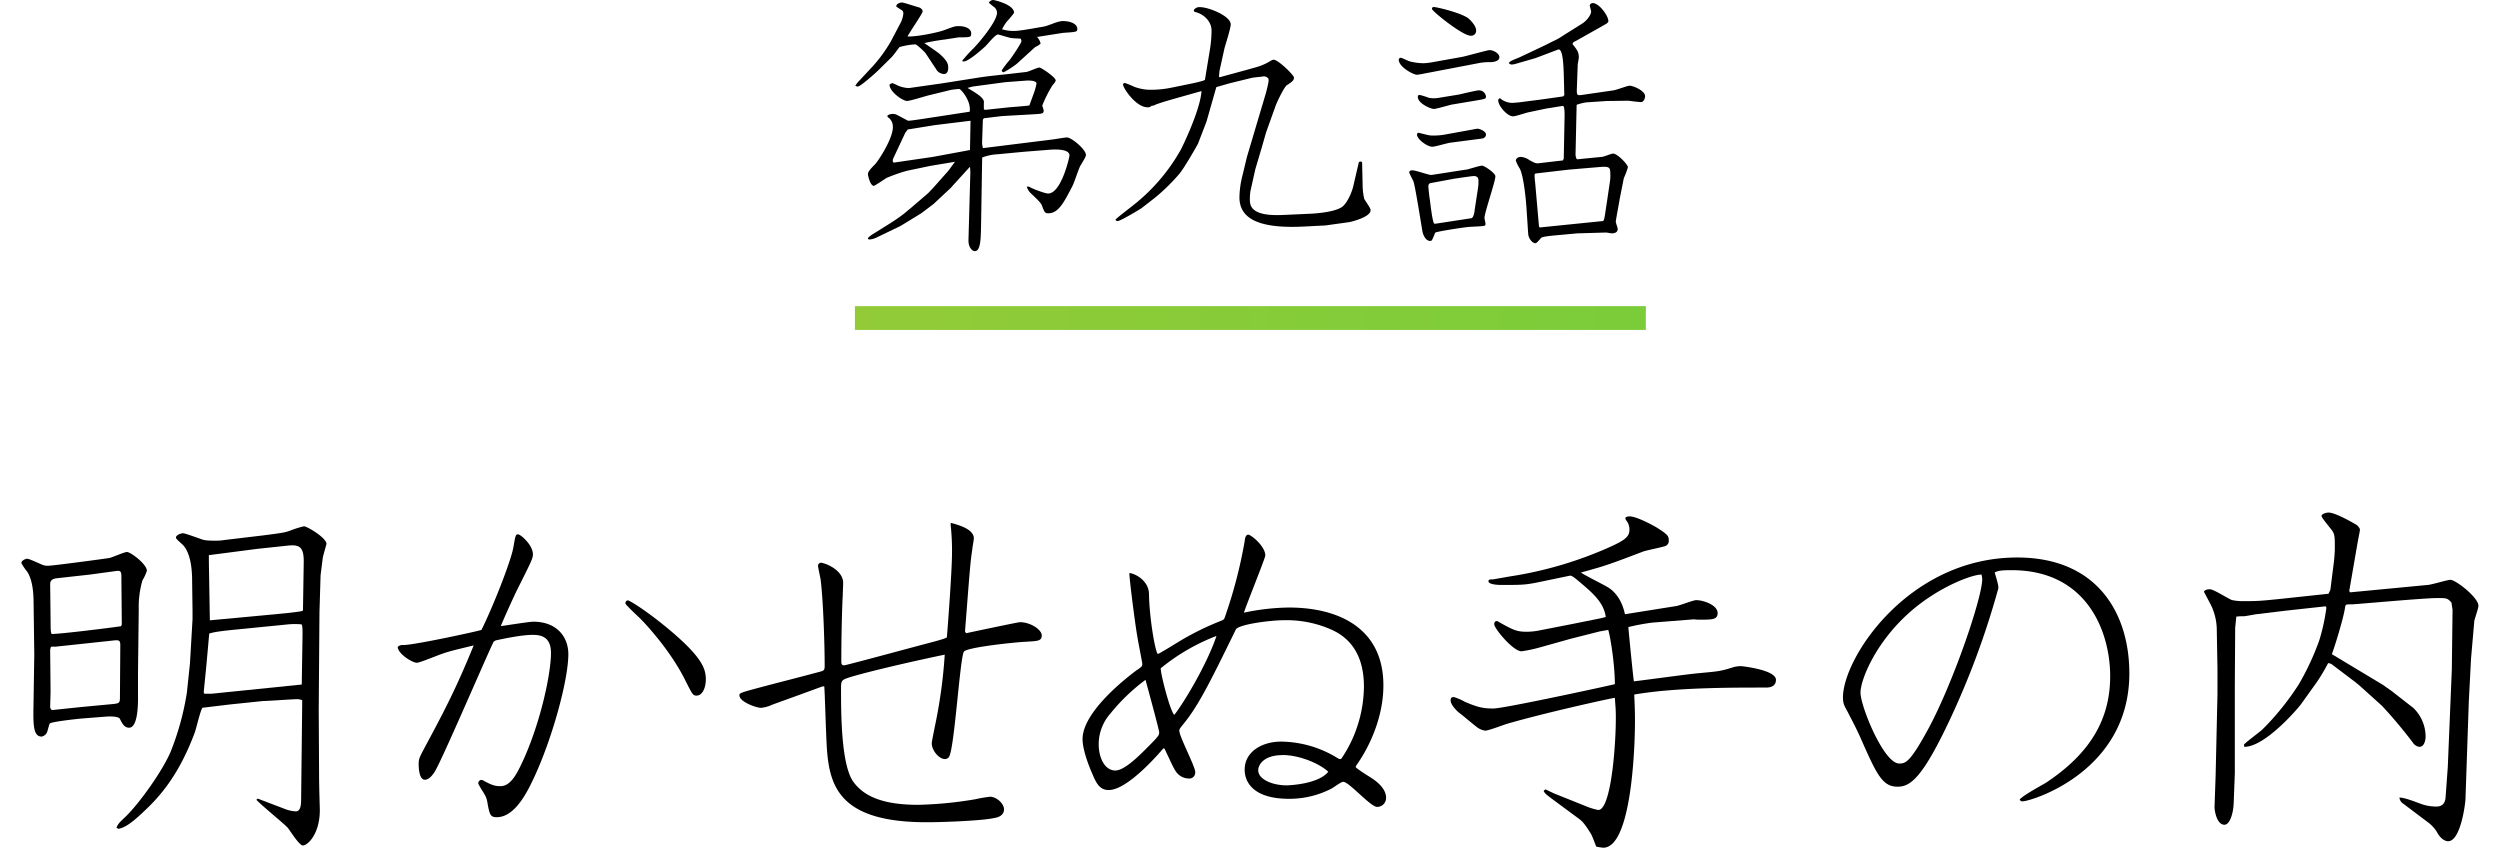
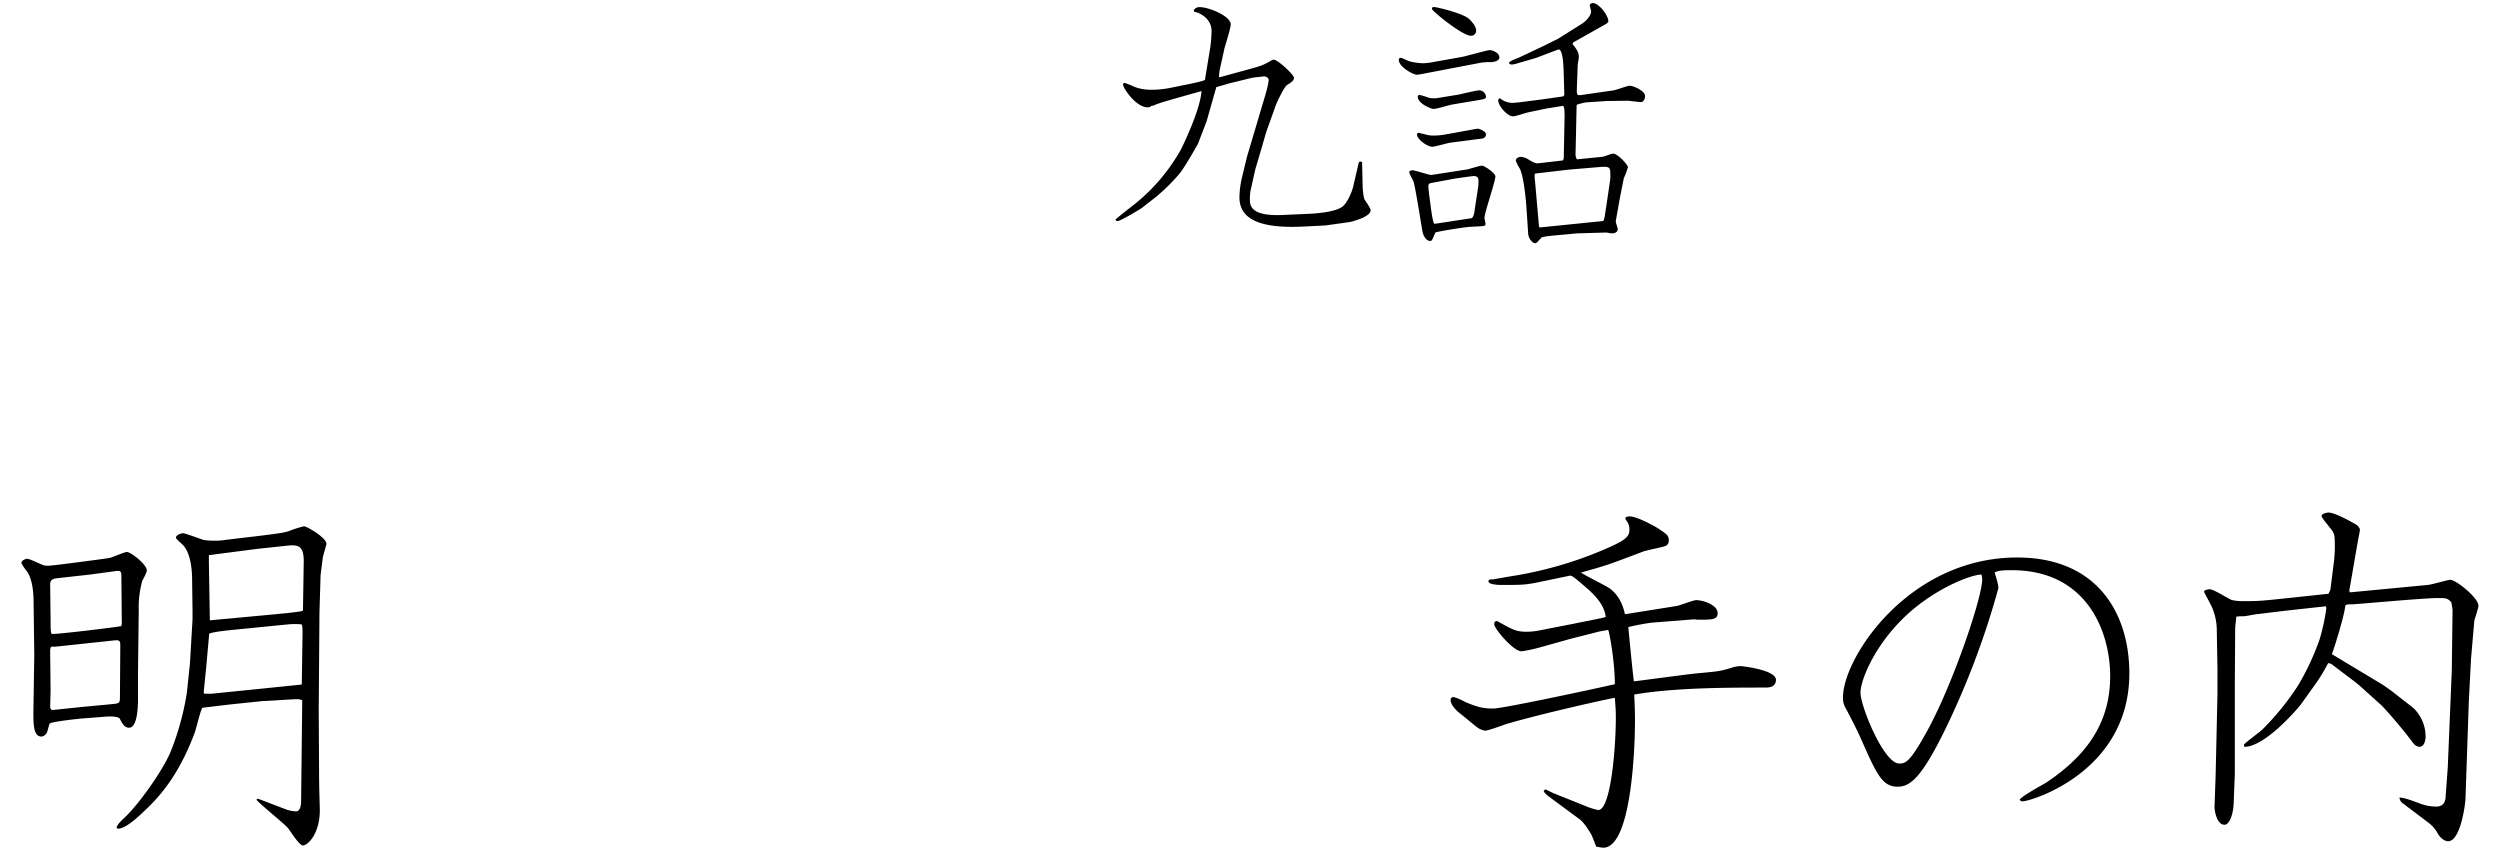
<svg xmlns="http://www.w3.org/2000/svg" viewBox="0 0 840 284.81">
  <defs>
    <style>.cls-1{fill:red;opacity:0;}.cls-2{fill:url(#名称未設定グラデーション_19);}</style>
    <linearGradient id="名称未設定グラデーション_19" x1="287.25" y1="106.86" x2="553" y2="106.86" gradientUnits="userSpaceOnUse">
      <stop offset="0" stop-color="#93cb38" />
      <stop offset="1" stop-color="#7bcc39" />
    </linearGradient>
  </defs>
  <title>アセット 64</title>
  <g id="レイヤー_2" data-name="レイヤー 2">
    <g id="story09">
      <rect class="cls-1" y="157.86" width="840" height="105" />
-       <path d="M288.1,27.78l5.15-5.52a47.62,47.62,0,0,0,6.08-8.37l3-5.7a9,9,0,0,0,1.2-3.68A1.41,1.41,0,0,0,303,3.4a19.77,19.77,0,0,1-1.84-1.19c-.1-1.11,1.65-1.38,1.93-1.38.46,0,5.24,1.56,6,1.75.37.27.92.64.92,1.28s-4.42,7-5.06,8.38c2.85.18,9.57-1.2,12-2,3.49-1.29,3.86-1.47,5.24-1.47,1.57,0,4.14.55,4.14,2.48,0,1.29-.37,1.29-4.14,1.29l-4.78.74a67.68,67.68,0,0,0-6.81,1.19c.83.65,4.42,3,5.15,3.68,2.58,2.3,2.85,3.41,2.85,4.51,0,.55,0,2.21-1.47,2.21a3.22,3.22,0,0,1-2.67-1.75l-3.31-5c-.27-.55-3.13-3.22-3.59-3.22a24.53,24.53,0,0,0-5.33.92c-.74.92-1.84,2.58-2.76,3.5L295,23.73c-.27.28-5.79,5.34-6.8,5.34a1.65,1.65,0,0,1-.83-.28Zm37.72,9.75c.55-3.68-3-7.63-3.49-7.63s-2,.18-2.67.27l-7.18,1.75c-1.29.28-6.62,2-7.73,2-1.38,0-5.79-3-5.88-5.43a1.55,1.55,0,0,1,1-.55,17.32,17.32,0,0,1,1.84.82,10.43,10.43,0,0,0,3.68.83l11-1.56,12.23-1.93c3.4-.55,7.54-.92,10.76-1.29l5.52-.64c.74-.1,3.68-1.48,4.33-1.48S354.71,26,354.71,27c0,.46-.65,1.19-1,1.56a40.06,40.06,0,0,0-3.5,6.9c0,.18.46,1.38.46,1.65,0,1.11-.46,1.11-3.4,1.29L336.68,39l-6.08.73-.36.46L330,47.38a6.5,6.5,0,0,0,.28,2.39l23.64-2.94c.74-.1,3.95-.65,4.6-.65,1.47,0,6.35,4,6.35,5.89,0,.46-.19.83-1.84,3.59-.46.64-2.12,5.79-2.67,6.8-2.94,5.71-4.78,9.2-8.1,9.2-1.19,0-1.28-.27-2.2-2.66-.28-.65-.74-1.29-3.5-3.87A5,5,0,0,1,345,62.74a1.48,1.48,0,0,1,1.28.28c.46.27,4.7,2,5.89,2,4.42,0,7.18-12.23,7.18-12.79,0-2.39-5.52-2-6.53-1.93L344,51l-8.65.82a16.73,16.73,0,0,0-5.34,1.11l-.37,22.63c-.09,4.41-.09,8.83-2.11,8.83-.74,0-2.21-1.1-2.12-3.86L326,59.25a18,18,0,0,0-.09-3.22l-5.7,6.25-.64.74-5.89,5.52-4.14,3.12-6.53,4-.83.46-7.64,3.68a6.44,6.44,0,0,1-2.21.65c-.36,0-.55,0-.73-.19.09-.46.37-.64,1.19-1.29l5.89-3.68c2.67-1.65,4.42-3,5.06-3.49.37-.28,1.84-1.56,2.12-1.75l6-5.15,1.75-1.84,5.06-5.7,2.2-3-8.28,1.38-7.91,1.66a55.64,55.64,0,0,0-6.81,2.39c-.27.18-4,2.66-4.23,2.66-1.29,0-2-3.58-2-3.77,0-.64,0-1.1,2.3-3.4C295.19,54,300,46.55,300,42.78a3.91,3.91,0,0,0-1.29-3.13c-.46-.28-.55-.46-.55-.74.18-.36,1.2-.64,1.75-.64a3.43,3.43,0,0,1,1.56.37c1.2.64,3.59,1.93,3.68,1.93,1.29,0,7.82-1.1,9.29-1.29ZM300.25,54.65l13.24-1.94,12.42-2.3.19-9.84-12,1.47L305,43.51l-.83,1.11-4.14,8.83-.09.74Zm49.31-42.41-1.11.18a4.82,4.82,0,0,1,1.2,2.21,5.73,5.73,0,0,1-1.84,1.19l-6.17,5.62a30.76,30.76,0,0,1-4.41,2.85.7.7,0,0,1-.65-.65,36.15,36.15,0,0,1,2.76-3.59c1-1.37,3.87-5.61,3.87-6.25a2.26,2.26,0,0,0-.28-.83c-2.67-.09-3.49-.18-4.23-.46-.55-.09-3-.92-3.4-.92-.92,0-3.59,3.41-4.24,4-.92.83-5.61,5.06-7.26,5.06-.19,0-.46,0-.46-.28a47.54,47.54,0,0,1,3.86-4.23C328.49,14.81,335,7.36,335,4.23a2.6,2.6,0,0,0-.83-1.75A19.9,19.9,0,0,1,332.26.92,1.71,1.71,0,0,1,333.73,0c.28,0,7,1.47,7,4.32a26.22,26.22,0,0,1-2.3,2.76,16.13,16.13,0,0,0-1.74,2.76,13.7,13.7,0,0,0,4.14.56c1.93,0,7.72-1.11,9.93-1.48,1.84-.36,4.51-1.84,6.35-1.84,2.57,0,4.87.92,4.87,2.67,0,1-.46,1-4.78,1.29ZM331.25,36.89l7.73-.83c1.1-.09,6-.46,6.9-.64.27-.83,1.65-4.42,1.84-5.15a20.49,20.49,0,0,0,.55-2.21c0-1.1-3-1-3.13-1l-7.36.55-10.95,1.47-1.75.46c3.22,1.93,5.52,3.31,5.52,4.78a23,23,0,0,0,0,2.49Z" />
      <path d="M396.07,32.75c-.92.28-7.72,2.12-8.46,2.76H387a1.87,1.87,0,0,1-1.38.55c-4,0-8.28-6.53-8.28-7.63a.61.61,0,0,1,.64-.55,32.49,32.49,0,0,1,3.13,1.28,15.55,15.55,0,0,0,5.89,1,33.29,33.29,0,0,0,6.71-.73L400,28.15c.83-.18,4.87-1,4.87-1.38l1.57-9.57a41.44,41.44,0,0,0,.64-6.9c0-3.4-3-5.79-5.79-6.34l-.19-.56a2.26,2.26,0,0,1,2.12-1c2.85,0,10.3,2.95,10.3,5.8,0,1.38-1.84,7-2.11,8.09l-1.66,7.55-.18,1.93.27.18,8.74-2.39c5-1.38,5.52-1.47,8.56-3.22a1.5,1.5,0,0,1,.83-.28c1.47,0,6.8,5.16,6.8,6s-.36,1.28-2.39,2.57c-.92.64-3.22,5.43-3.77,6.9l-3.22,9L424,49.4l-2.21,7.45-1.66,7.45a23.16,23.16,0,0,0-.18,2.49c0,2.11,0,6,11.31,5.43l8.19-.37c3-.09,9.39-.64,11.69-2.48,1.74-1.48,3.22-5.16,3.58-6.91l1.84-7.91a.71.71,0,0,1,1.11,0l.18,8.1a20.89,20.89,0,0,0,.55,4.23c1.94,2.94,2.12,3.31,2.12,3.77,0,2.39-7,4-7.27,4l-7.91,1.1-7.27.37c-14.81.74-21.62-2.48-21.62-9.84a32,32,0,0,1,.74-6.17L419,52.62l6.26-21.07a38.08,38.08,0,0,0,1-4.32,2.94,2.94,0,0,0-.09-.83,1.91,1.91,0,0,0-1.66-.73c-.92.18-3,.27-4.14.55L413.09,28l-4.41,1.28-3.22,11.32-.19.55-2.76,7.18c-.18.37-4.87,8.65-6.44,10.3a63.85,63.85,0,0,1-7.91,7.73l-4.6,3.59c-.37.27-7.08,4.32-8,4.32-.37,0-.74-.18-.74-.46s5.8-4.69,6.9-5.61a63,63,0,0,0,15.09-18c.37-.74,6.44-13,6.9-19.6Z" />
      <path d="M491.2,19.13c1.47-.27,8.56-2.29,9.29-2.29,1.29,0,3.31,1.1,3.31,2.39,0,1.47-2.39,1.65-3,1.65a20,20,0,0,0-3.22.19l-19.23,3.68c-.37.09-2,.37-2.3.37-1.1,0-6.07-2.58-6.07-5.07a.68.68,0,0,1,.64-.64c.46,0,2.3,1,3,1.2a19.59,19.59,0,0,0,4.69.64,23.32,23.32,0,0,0,3.59-.46ZM474.55,57.22c1.1,0,5.43,1.57,6.35,1.57.27,0,10.58-1.66,12.05-1.84.83-.19,4.23-1.29,5-1.29s4.5,2.48,4.5,3.59c0,1.74-3.67,12.23-3.67,14,0,.18.36,1.75.36,2s-.18.65-.55.65c-.73.18-4.42.27-5.15.36-2.12.19-11,1.57-11.22,1.94-1,2.48-1.11,2.76-1.66,2.76-1.56,0-2.48-2.12-2.67-3.5-.37-2.12-2.48-15.55-3-16.56-.19-.46-1.38-2.67-1.38-2.94C473.45,57.31,474.27,57.22,474.55,57.22Zm20.33-13.71a12.66,12.66,0,0,1,1.66-.27c.36,0,2.76.73,2.76,2A1.45,1.45,0,0,1,498,46.55l-10.58,1.38c-1,.09-5.24,1.38-6.16,1.38-1.66,0-5.16-2.48-5.16-4.14a.59.59,0,0,1,.56-.55c.09,0,.36.09,3,.73a8.36,8.36,0,0,0,2.21.19,20.61,20.61,0,0,0,3.86-.37Zm-4.51-11.77c.28-.09,5.8-1.38,6.44-1.38a2.37,2.37,0,0,1,2.49,2.11c0,.83-.65.83-3.78,1.38l-7.72,1.29c-.55.09-5.25,1.47-6,1.47-1.2,0-6.07-2.2-5.34-4.5a.87.87,0,0,1,.65-.19,28.07,28.07,0,0,1,2.94.92,8.29,8.29,0,0,0,3,.09Zm-8,43.42,12-1.84c.73-.09,1.1-2.21,1.1-2.67l1.11-7.27a12.59,12.59,0,0,0,.18-2.3c.09-1.19-.28-1.93-1.56-1.93-.56,0-6.17.83-6.72.92l-7.91,1.47a1,1,0,0,0-.64,1c0,.55.27,3.13.46,4.32s.82,7.27,1.47,8.28ZM493.59,6.35c.19.18,2.39,2.21,2.39,3.86A1.66,1.66,0,0,1,494.14,12c-2.76,0-13-8.28-13-9,0-.55.37-.64.56-.64C482.55,2.3,491.48,4.42,493.59,6.35Zm16.65,28.06,7.18-.92.74-.1,7.08-1,.37-.46-.19-7.17c-.09-1.94-.18-8.74-1.93-8.1L516,19.5l-6.9,2a5.68,5.68,0,0,1-1.1.18,1.18,1.18,0,0,1-1-.46c.1-.46.83-.83,1.94-1.29l1.56-.64,8.46-4,4.6-2.3L531.5,8c1.65-1,3.12-3,3.12-4.14,0-.27-.46-1.74-.46-2,0-.55.65-.83,1-.83,2.12,0,5.25,4.23,5.25,6.07,0,.65-.92,1-2.85,2.12l-8.19,4.6c-.74.37-.83.37-1,1,1.56,1.93,2.11,2.76,2.11,4.42,0,.46-.27,1.74-.36,2.3l-.28,7.72c-.09,2.58-.09,2.86,1.47,2.67l10.76-1.56c.92-.09,4.7-1.57,5.52-1.57,1.11,0,5.16,1.66,5.16,3.5,0,1-.65,2-1.29,2s-3-.27-4.33-.46l-7.36.1-6.8.46a16.84,16.84,0,0,0-3.22.82l-.37,16.66c0,.46.18,1.47.55,1.65l8.37-.83c.55,0,3.13-1.1,3.68-1.1,1.47,0,5,3.68,5,4.6a28.18,28.18,0,0,1-1.38,3.68L544.19,67c-.09.65-1.29,7.09-1.29,7.45s.65,2.12.65,2.49c0,1.29-1.29,1.47-2,1.47-.27,0-1.65-.28-1.93-.28l-9.66.28-8.09.74c-.83.09-3.59.36-4,.73-1.47,1.66-1.66,1.84-2,1.84-.92,0-2.3-1.47-2.4-3.22l-.55-8.28c-.18-3.13-1-11.31-2.3-13.61A13.78,13.78,0,0,1,509.32,54c0-.83.92-1.29,1.66-1.29a5.8,5.8,0,0,1,2.94,1.11c1.75.92,2.12,1.19,3.32,1l7.91-.92.27-.64.28-14.36c0-.82,0-3.31-.55-3.31-.28,0-4.51.74-5.34.83l-6.16,1.29c-.92.18-4.42,1.38-5.25,1.38-2,0-5-3.59-5-5.34A.76.76,0,0,1,504,33a6.37,6.37,0,0,0,4.41,1.56Zm7.27,42,20.88-2.12c.65,0,.65-.64,1.48-6.07l1.1-7.45a12,12,0,0,0,.09-2.39c0-2-.18-2.49-3.13-2.3L527.08,57l-11,1.28c-.37,0-.46.37-.46.65a19.24,19.24,0,0,0,.19,2.39l1.28,14.63.19.46Z" />
      <path d="M46.37,225.79v8.8c0,1.86,0,9.92-3,9.92-1.61,0-2.36-1.49-3.1-3-.62-1-4.22-.74-4.47-.74l-7.93.62c-1.61.12-10.79,1.12-11.16,1.74-.25.37-.74,2.72-1,3.1A2.46,2.46,0,0,1,14,247.49c-3,0-2.85-4.47-2.73-11.41l.25-16.24-.25-18.36c-.12-5.58-1.36-8.43-2.35-9.67a18.61,18.61,0,0,1-1.74-2.6c0-.87,1.24-1.36,1.86-1.49.87.13,1.37.37,5.33,2.11a4.82,4.82,0,0,0,2,.25c1.36,0,19.09-2.36,20.46-2.61,1-.24,5-2,5.82-2,1.24,0,6.7,4.09,6.7,6.32A15,15,0,0,1,47.86,195a32.33,32.33,0,0,0-1.24,9.79Zm-5.45-16-.13-15.25c0-2.6,0-3-2.35-2.6l-8.18,1.11L19.1,194.29c-2.11.25-2.24,1.24-2.24,2.11L17,208.8c0,2,0,3.72.37,4.22,3.1,0,20-2.11,23.31-2.61Zm-3.1,26.78c2.35-.24,2.48-.37,2.48-2.48l.12-17.23c0-1.86-.49-1.86-2.72-1.61l-18.73,2c-.49.13-1.24-.12-1.86.13a3.89,3.89,0,0,0-.25,1.73l.13,13c0,.87-.13,4.59-.13,5.33s.5,1.24.87,1.12l9.55-1Zm26-13.63.87-14.88V205.2l-.13-9.54c0-2.86-.12-9-2.85-12.28-.37-.49-2.6-2.23-2.6-2.73,0-.86,1.61-1.48,2.48-1.48.49,0,5.33,1.73,6.07,2s1.37.5,4.84.5a18.75,18.75,0,0,0,3.1-.25l12.52-1.49c6.82-.87,7.56-1,9.3-1.61a34.17,34.17,0,0,1,4.71-1.49c1,0,7.57,3.84,7.57,5.95-.13.5-1,3.47-1.24,4.59-.25,2-.75,5.83-.75,6.07l-.37,12.28-.25,32.86.12,21.2c0,4.71.25,11.66.25,12.4,0,8.06-4.09,11.9-5.7,11.9-1.24,0-4.34-5.08-5.08-5.95-1.49-1.61-9.18-7.81-10.54-9.42l.49-.37L96.22,272a11.53,11.53,0,0,0,3.22.62c1.74,0,1.74-2.86,1.74-4.22l.37-33.11a4.43,4.43,0,0,0-1.49-.37c-1.86,0-9.92.62-11.65.62L77.25,236.7,68,237.81c-.74,1.12-2.11,7.2-2.6,8.44-4.84,12.89-10.42,19.83-15.26,24.67-3.22,3.1-7.31,7.19-10.41,7.56l-.62-.37c.62-1.36.87-1.61,3.1-3.72,4.71-4.59,12.4-15.37,15.13-21.82a91.16,91.16,0,0,0,5.45-19.84Zm4.83,10.16h2.36l30.38-3.1.25-16c0-1.24.12-4-.38-4.22a25.15,25.15,0,0,0-4.34,0L80.6,211.4c-2.36.25-8.43.75-10.3,1.49l-1,11.16-.86,8.56Zm1.86-24.67L96.47,206c1-.13,4.59-.5,5.21-.75l.12-.37.25-15.74c.12-5.34-1.37-6.2-5.21-5.83l-10.42,1.11-16.24,2.11v2.23Z" />
-       <path d="M165.84,215.62c-3.23,6.82-17.73,40.67-19.84,43.77-.62,1-1.86,2.6-3.23,2.6-1.86,0-2.1-3.59-2.1-5.33s.37-2.35,2-5.45c6.94-12.9,10.66-20.09,16.49-34.35-7.69,1.86-8.93,2.11-13,3.72-1.36.5-5.33,2.11-6.07,2.11-1.62,0-6.45-3.1-6.45-5.33a2.27,2.27,0,0,1,1.86-.62c3.72,0,25.42-4.72,26.28-5.09,4.1-8.31,9.8-22.94,10.67-27.52.74-4.1.74-4.59,1.61-4.59s5,3.59,5,6.69c0,1.37-.5,2.36-5.33,12-1,2-4.71,10.17-5.46,12.15,1.86-.25,9.55-1.49,10.91-1.49,7.82,0,11.78,5,11.78,10.92,0,8.68-5.45,28.64-11.78,42-1.73,3.59-5.95,12.77-12.27,12.77-2.11,0-2.36-.87-3-4.09-.37-2.48-.62-2.85-2.11-5.21-1-1.73-1.11-1.86-1.11-2.23a1.18,1.18,0,0,1,1-1,1.94,1.94,0,0,1,1,.37c2.73,1.49,3.85,1.73,5.46,1.73,3.72,0,5.83-4.83,7.81-9.05,5.83-13,9.17-28.89,9.17-35.71,0-5.7-3.72-6.07-6.19-6.07-3.85,0-10.05,1.36-12.4,1.86ZM211,201.73c.49,0,6.57,3.6,15,10.79,9.8,8.43,11.16,12.15,11.16,15.75,0,2.73-1.11,5.45-3.1,5.45-1.24,0-1.36-.25-4.09-5.7-5.46-10.66-14.26-19.59-14.76-20.09-.86-.87-5.08-4.71-5.08-5.21S210.47,201.73,211,201.73Z" />
-       <path d="M319.53,175.69c2.23.62,7.68,2,7.68,5.21,0,.62-.49,3-.49,3.47-.75,5.09-.75,5.83-2.48,27.78l.37.62c2.23-.5,17.48-3.72,18.1-3.72,3.48,0,7.32,2.48,7.32,4.46s-1.61,1.86-5.21,2.11c-3.35.12-20.09,1.86-20.95,3.35-1.37,2.23-3.23,33.6-5.09,35.46a1.68,1.68,0,0,1-1.24.62c-2.11,0-4.46-3-4.46-5.21,0-.62.12-1.11,1-5.58a167.23,167.23,0,0,0,3.35-24.3c-15.5,3.22-30.5,6.94-33.23,8.06-1.61.62-1.61,1.36-1.61,3.35,0,8.06,0,25.17,4,31.12,3.72,5.33,10.54,7.93,21.95,7.93a131.55,131.55,0,0,0,19.1-1.86,48.14,48.14,0,0,1,5-.86c2.23,0,4.71,2.35,4.71,4.21,0,2.36-2.48,2.85-3.6,3-3.22.74-15.37,1.36-22.44,1.36-27.9,0-32.24-11-33.35-23.18-.38-3.48-.75-19.22-1-22.45h-.62c-14.88,5.46-16.49,5.95-17.6,6.45a10.31,10.31,0,0,1-3.1.74c-1.49,0-7.2-2-7.2-4.21,0-.87.25-.87,12.4-4.09,2-.5,14.39-3.72,15.25-4s1-.62,1-1.86c0-7.32-.5-22.32-1.37-29-.12-.75-.86-4-.86-4.59a1,1,0,0,1,1-1c1,0,7.44,2.23,7.44,6.81,0,.63-.13,3.48-.13,4.1-.24,3.84-.49,13.88-.49,22.44,0,.87.37,1.11,1,1.11s23.43-6.19,26.78-7.06c.87-.25,7.44-1.86,7.69-2.36.12-1.24,1.73-21.94,1.73-28.64a83.22,83.22,0,0,0-.49-9.42Z" />
-       <path d="M390.89,251.45c-1.49,1.74-12,14-18.35,14-2.73,0-4-1.73-5.46-5.33-.74-1.61-3.34-7.81-3.34-11.78,0-9.79,16.74-22.07,18.22-23.18,1.74-1.12,1.86-1.37,1.86-2.11,0-.37-1.48-7.81-1.61-8.8-.62-3.1-2.85-20.34-2.73-21.7,1.86.12,6.45,2.48,6.58,6.94.12,8.43,2.23,20.21,3,20.21.5,0,7.32-4.34,8.68-5.08a93.52,93.52,0,0,1,12.65-6.08c1-.37,1-.62,1.61-2.48a157.6,157.6,0,0,0,6.2-24.18c.12-1.11.37-2.23,1.24-2.23s5.7,3.85,5.7,7c0,.86-6.2,16.11-7.19,19.21a75.77,75.77,0,0,1,15.13-1.73c16.37,0,31.74,6.69,31.74,26.16,0,10.29-4.34,20-8.68,26.29-.49.74-.62.87-.62,1.11,0,.5,5.21,3.6,6.2,4.34s4,3,4,6a3,3,0,0,1-3,3.09c-2.23,0-9.42-8.43-11.4-8.43-.75,0-3.35,2-3.85,2.23a30.71,30.71,0,0,1-14.38,3.48c-11.66,0-14.88-5.34-14.88-9.8,0-5.95,5.7-9.42,12.27-9.42a36.74,36.74,0,0,1,19,5.58c.62.37.86.37,1.24.12a43.78,43.78,0,0,0,7.56-24.18c0-14.13-8.18-18.1-12.28-19.71a37.32,37.32,0,0,0-14-2.61c-5.7,0-15.87,1.49-16.74,3.1-8.92,18.23-12.77,26-18,32.24-.86,1.12-1,1.24-1,1.86,0,1.86,5.33,12,5.33,13.77a2,2,0,0,1-2.23,2.23,5.37,5.37,0,0,1-4.09-2.11c-1-1.36-1.86-3.47-4-7.94Zm-17.73-11.78a15.68,15.68,0,0,0-4,10.3c0,5,2.23,8.92,5.58,8.92s8.81-5.7,13-10c1.61-1.74,1.74-2,1.74-2.85s-4.09-15.75-4.59-17.61A64.23,64.23,0,0,0,373.16,239.67Zm35.59-26A67.68,67.68,0,0,0,390,224.55c0,2.23,3.35,15,4.59,15.62C398.08,235.71,405.77,222.69,408.75,213.64Zm22.19,40.05c-6.57,0-8.18,3.47-8.18,5.08,0,3.1,4.83,5.08,9.54,5.08.75,0,10.67-.37,14-4.58C443,256.29,436.27,253.69,430.94,253.69Z" />
      <path d="M537.53,212.15l-9.79,2.48-10.17,2.85a49.36,49.36,0,0,1-6.32,1.36c-2.86,0-9.18-7.68-9.18-9.05,0-1.11.62-1.11,1-1.11,5.33,3,6.45,3.59,9.92,3.59a22.5,22.5,0,0,0,3.85-.37l11.4-2.23,9.92-2,1.37-.37c-.62-5.08-5-8.55-9.06-12-1.48-1.25-2.47-2-3-1.87l-9,1.87c-5.83,1.24-6.45,1.24-14,1.24-.38,0-4.34,0-4.34-1.24,0-.62.49-.62,1.48-.62l5.71-1a130,130,0,0,0,33.85-10c4.83-2.23,6.32-3.35,6.32-5.7a4.82,4.82,0,0,0-.62-2.48c-.12-.25-.74-.87-.74-1.37s.87-.62,1.49-.62c2,0,6.69,2.36,9,3.72,3.72,2.36,4.09,2.85,4.09,4.34a1.85,1.85,0,0,1-1.49,2c-1.11.37-6.07,1.36-7.07,1.73-11.4,4.34-12.52,4.71-18.72,6.45l-2.23.62c1.49,1.11,8.55,4.46,9.79,5.45,3.85,2.86,4.72,7.44,5,8.56l17.12-2.73c1.11-.12,5.82-2,6.81-2,2.36,0,7.2,1.61,7.2,4.34,0,2.23-1.74,2.23-6.58,2.23-.24,0-1.24-.12-1.48-.12l-14,1.11a72.56,72.56,0,0,0-7.94,1.49c.25,2.85,1.49,15.62,1.86,18.23,3.35-.37,18.6-2.48,21.7-2.73,6.57-.62,7.31-.62,11.65-2a10.1,10.1,0,0,1,2.61-.38c.37,0,11.78,1.24,11.78,4.59,0,2.48-2.36,2.61-3.35,2.61-12.4,0-30.75,0-44.27,2.35.13,2.73.25,5.21.25,8.8,0,10.3-1.36,42.66-10.66,42.66a19,19,0,0,1-2.36-.37c-.25-.62-1.36-3.6-1.73-4.22-1.24-2-2.48-4-4-5.08L522,268.81c-1.61-1.24-3-2.1-3.34-3.1l.62-.49,2.85,1.36,10.54,4.22a21.57,21.57,0,0,0,4.34,1.36c4.83,0,6.32-27.28,5.82-34.35l-.24-3.34c-1.86.24-24.18,5.2-36.46,8.8-1.11.37-6.07,2.23-7.07,2.23a6,6,0,0,1-2.72-1.11c-1.49-1.12-4.84-4-5.83-4.72s-3.1-2.85-3.1-4.34c0-1,.5-1.11,1.12-1.11a19.82,19.82,0,0,1,3.72,1.61c4.34,1.86,6.19,2.23,9.54,2.23s36.08-7.06,40.8-8.18c0-7.19-1.74-17.11-2.24-18.23Z" />
      <path d="M687.45,263c14.75-9.79,21.57-21.2,21.57-35.83s-7.56-35.59-33.1-35.59c-3.85,0-4.59.25-5.71.75,1.12,3.84,1.24,4.34,1.24,5.33A276.18,276.18,0,0,1,654.59,243c-8.8,18.48-12.77,21.33-17,21.33-5.21,0-7.07-4.22-12.65-16.86-1.61-3.48-2.23-4.59-4.21-8.44-1.12-2-1.49-2.72-1.49-4.71,0-13.26,22-47,58.53-47,27,0,37.69,18.85,37.69,38.93,0,33.23-33.23,43-35.84,43a.94.94,0,0,1-1-.62C679.63,267.32,686.21,263.73,687.45,263ZM641,206.32c-10.91,9.92-15.87,22.07-15.87,26.41,0,4.59,7.81,23.81,13,23.81,2.11,0,3.59-.25,9.79-11.66,8.31-15.37,18.11-44,18.11-50.34a7.83,7.83,0,0,0-.25-1.49C662.4,193.05,650.62,197.52,641,206.32Z" />
      <path d="M782.39,199.5l.62-1.36,1.24-9.8c.13-1.36.25-3,.25-4.21,0-4.59,0-4.84-1.86-7.07-.62-.87-2.6-3.1-2.6-3.72s1.49-1.12,2.35-1.12c2.49,0,9.18,4,9.55,4.22.62.62,1,1.11,1,1.61,0,.25-.62,3.35-.74,4l-2.85,16.49.25.49,25.91-2.47c1.24,0,6.82-1.74,7.81-1.74,1.86,0,9.43,6,9.43,8.68,0,.49-.13,1-1.37,5l-1.11,12.77-.75,14.51-1.11,32.48c0,1.61-1.62,14.39-5.83,14.39-1.61,0-3.1-1.74-3.72-3a11.62,11.62,0,0,0-2.73-3.1l-8.55-6.45a2.76,2.76,0,0,1-1.37-2.1c1.37-.13,5.21,1.36,6.95,2a14.87,14.87,0,0,0,5.45,1c.62,0,2.85,0,3.1-3l.74-10.17L823.81,225l.25-20.08-.38-2.48c-1.36-1.49-1.61-1.49-4.83-1.49-4.59,0-27.28,2.11-28.64,2.11-1.86,0-2.11,0-2.24.86-.37,3.1-3.22,12.53-4.46,15.88l17.11,10.29,2.85,2,7.32,5.7a13.37,13.37,0,0,1,4.21,9.68c0,1.36-.49,3.47-2.1,3.47a3.17,3.17,0,0,1-2.23-1.49,159.46,159.46,0,0,0-10.3-12.28l-7.56-6.81-1.36-1.12-8.19-6.2-1-.25a61.27,61.27,0,0,1-3.84,6.45l-5.33,7.44c-1.12,1.49-12,14.26-19,14.26l-.13-.75c.87-1,5.46-4.34,6.2-5.08A88.38,88.38,0,0,0,772.35,230a87.31,87.31,0,0,0,6.94-14.88,66.84,66.84,0,0,0,2.36-10.78.78.78,0,0,0-.25-.62l-13.51,1.48-9.18,1.12c-.74,0-4.09.74-4.83.74a16.64,16.64,0,0,0-2.48.13l-.38,3.72-.12,19.22v29.75l-.37,9.68c-.12,4.21-1.49,7.56-3.1,7.56-2.6,0-3.35-4.71-3.35-5.95l.37-10.54.62-27.4v-8.56l-.24-13.51a19.35,19.35,0,0,0-1.87-7.69c-.37-.75-2.35-4.47-2.35-4.47-.12-.24,0-.37.25-.62a3.14,3.14,0,0,1,1.73-.37c1.24,0,6.2,3.23,7.32,3.6a16.39,16.39,0,0,0,4,.37c4.34,0,5.2,0,13.39-.87Z" />
-       <rect class="cls-2" x="287.25" y="102.86" width="265.75" height="8" />
    </g>
  </g>
</svg>